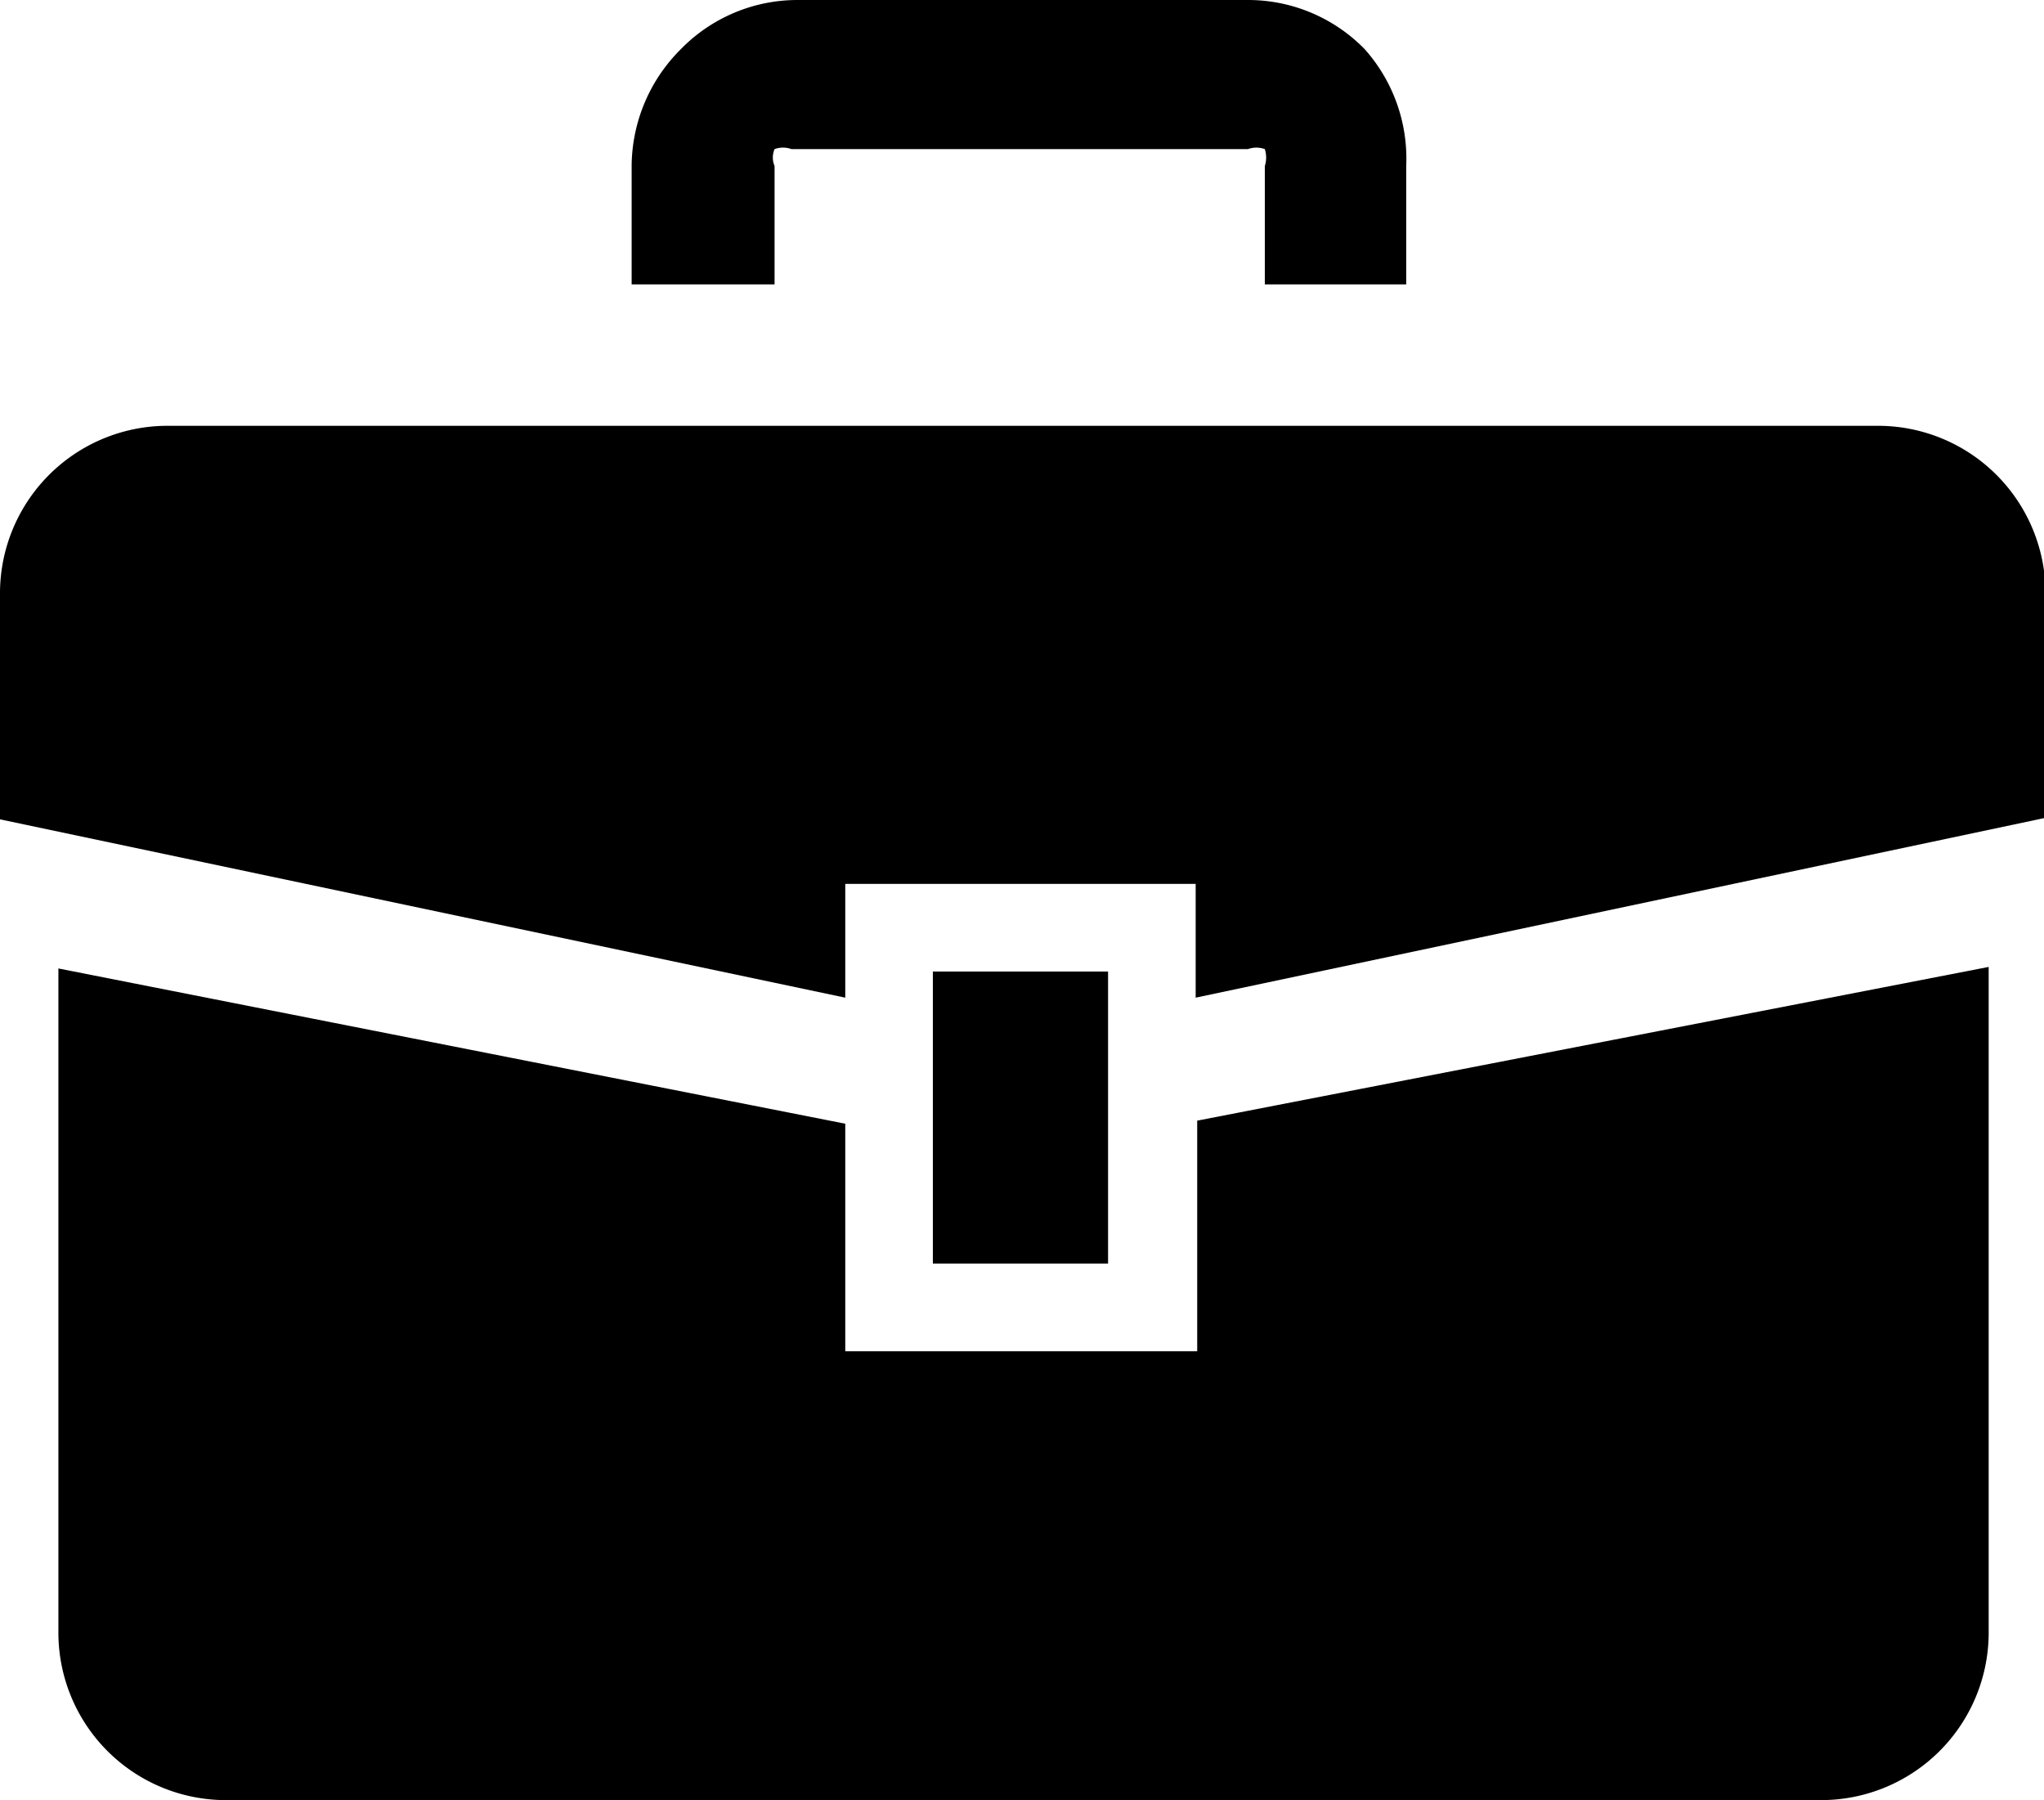
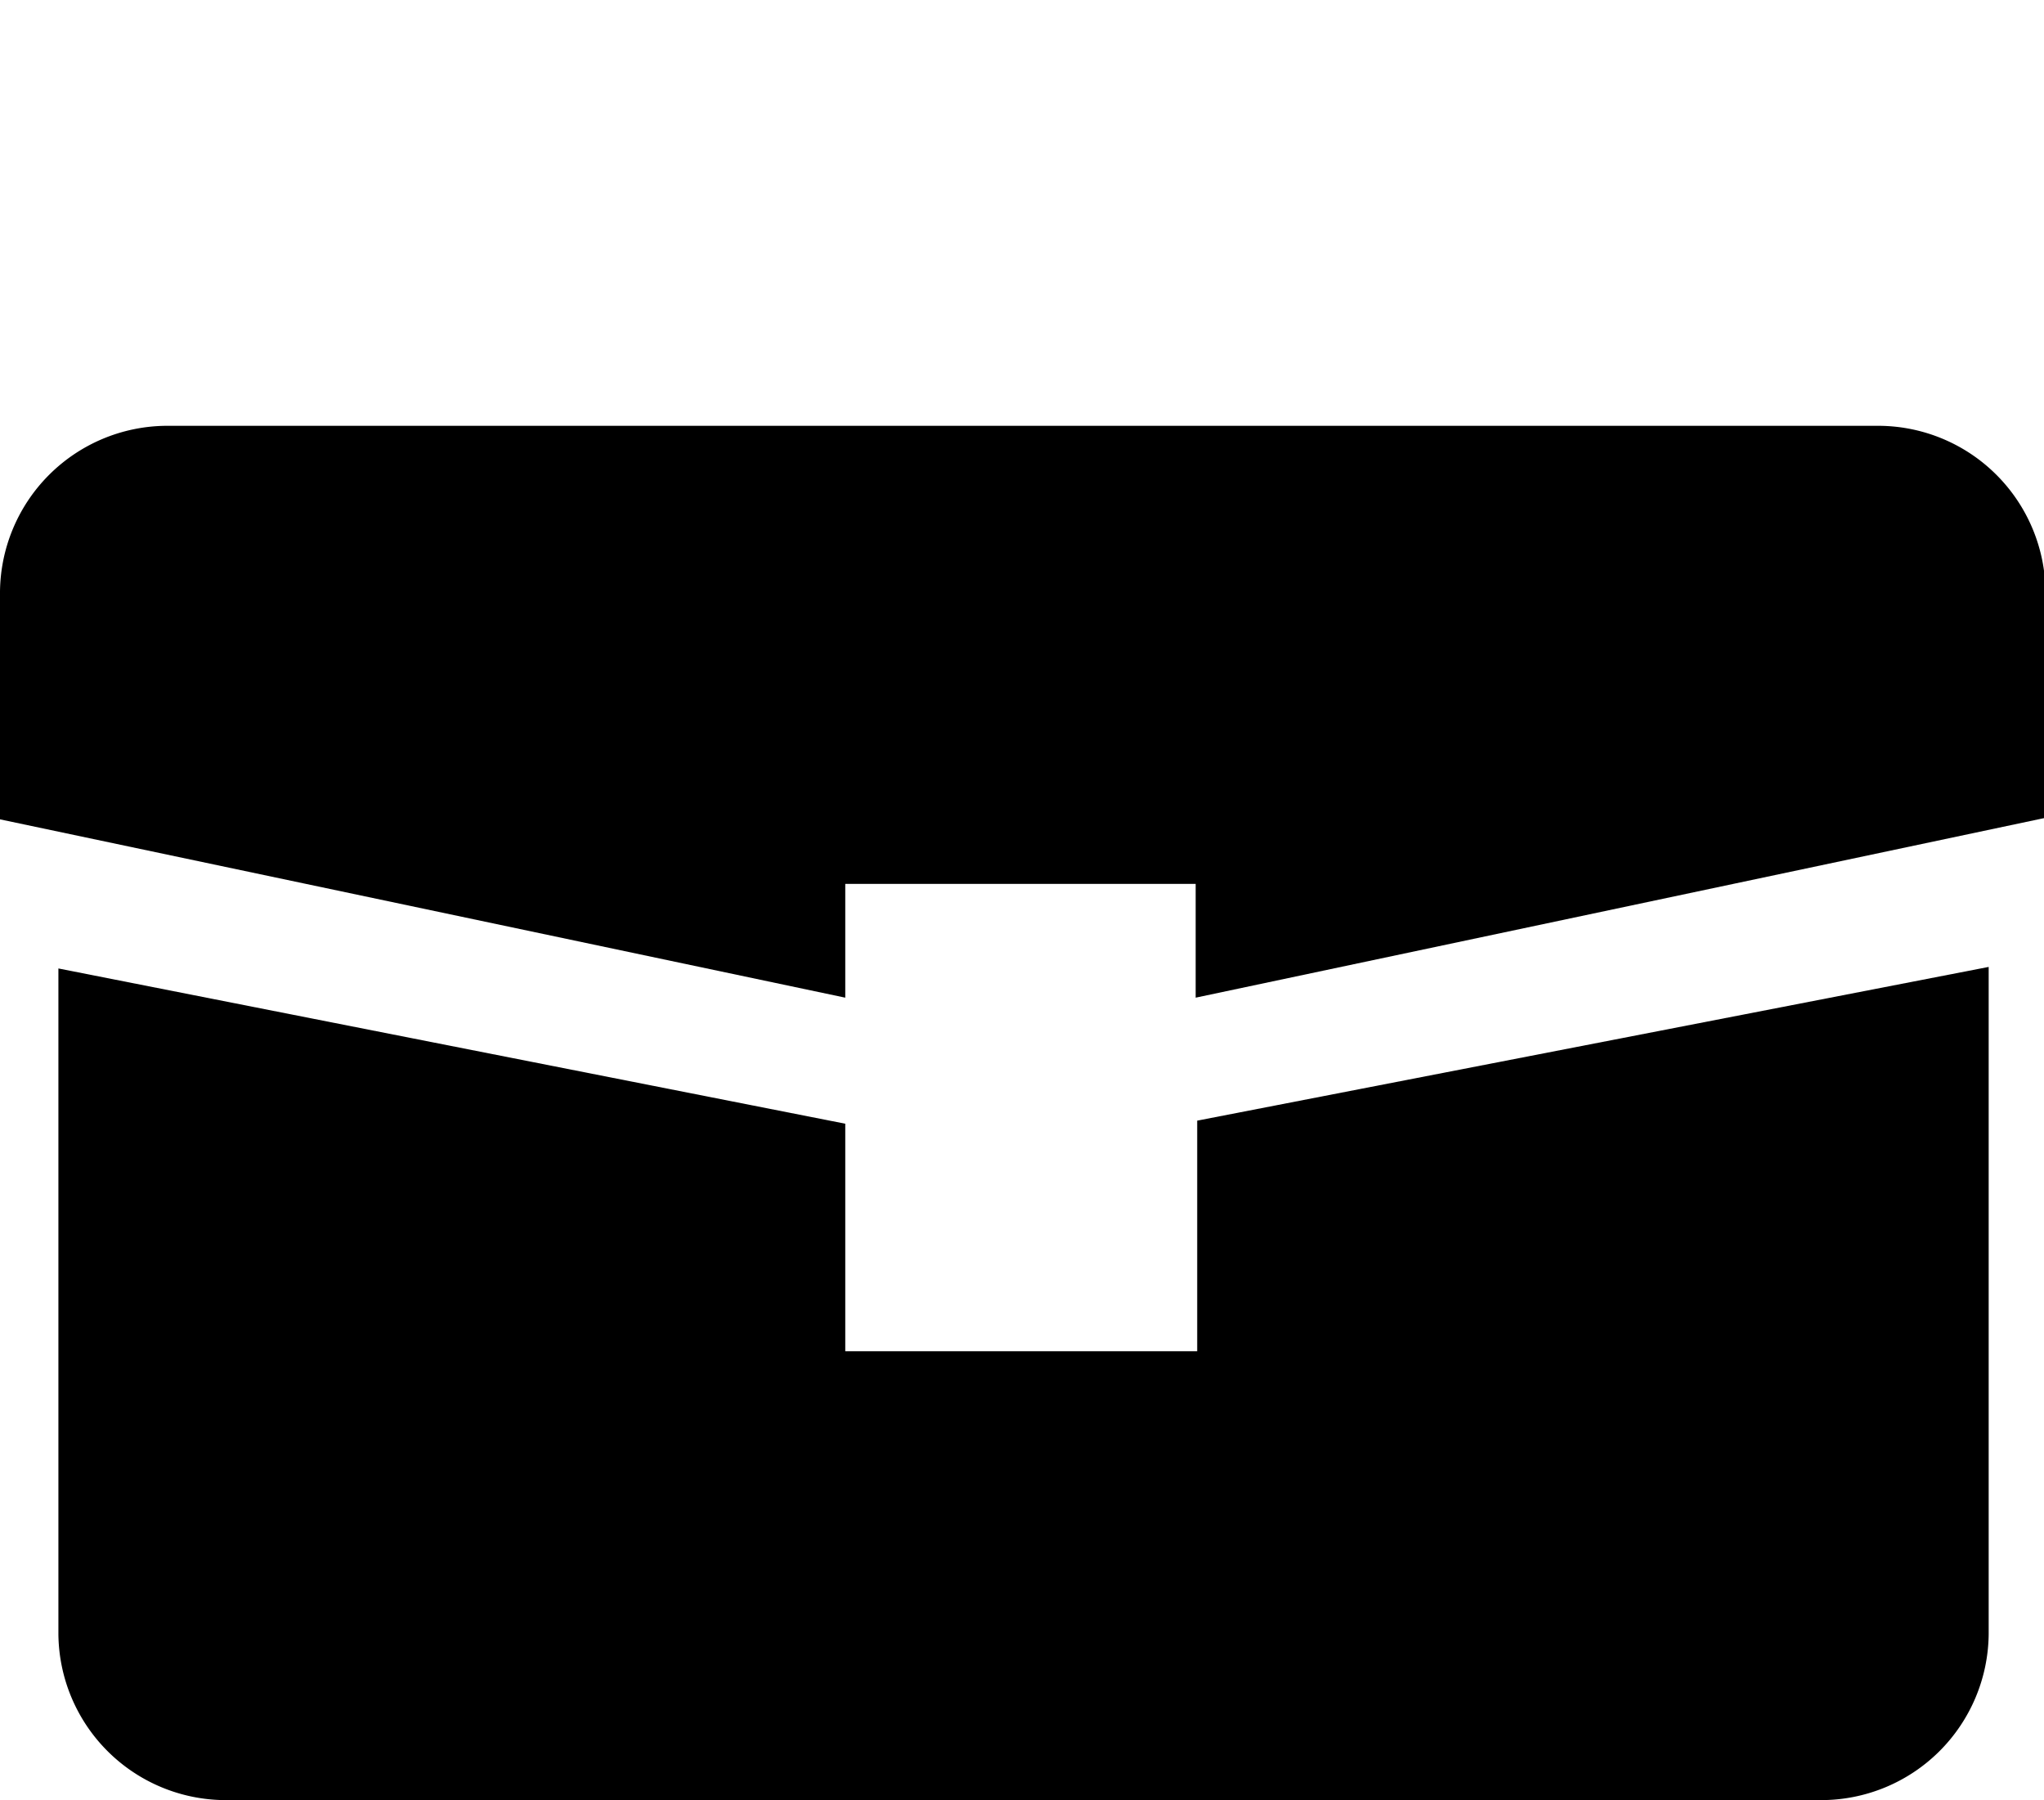
<svg xmlns="http://www.w3.org/2000/svg" id="レイヤー_4" data-name="レイヤー 4" viewBox="0 0 13.3 11.71">
  <path d="M12.29,2.77H1.14A1.09,1.09,0,0,0,.06,3.85V5.33l5.5,1.16V5.75H7.84v.74l5.53-1.17V3.85A1.09,1.09,0,0,0,12.29,2.77Z" transform="translate(-0.06 0)" />
  <path d="M7.84,8.79H5.56V7.31L.44,6.3v4.33a1.09,1.09,0,0,0,1.08,1.08H11.91A1.09,1.09,0,0,0,13,10.63V6.29l-5.15,1V8.79Z" transform="translate(-0.06 0)" />
-   <rect x="6.07" y="6.32" width="1.14" height="1.9" />
-   <path d="M5.1,1.08a.14.14,0,0,1,0-.11.16.16,0,0,1,.11,0H8.18a.16.16,0,0,1,.11,0,.18.18,0,0,1,0,.11v.77h.92V1.08A1.07,1.07,0,0,0,8.94.32,1.06,1.06,0,0,0,8.18,0H5.25a1.06,1.06,0,0,0-.76.32,1.08,1.08,0,0,0-.32.76v.77H5.1V1.08Z" transform="translate(-0.06 0)" />
</svg>